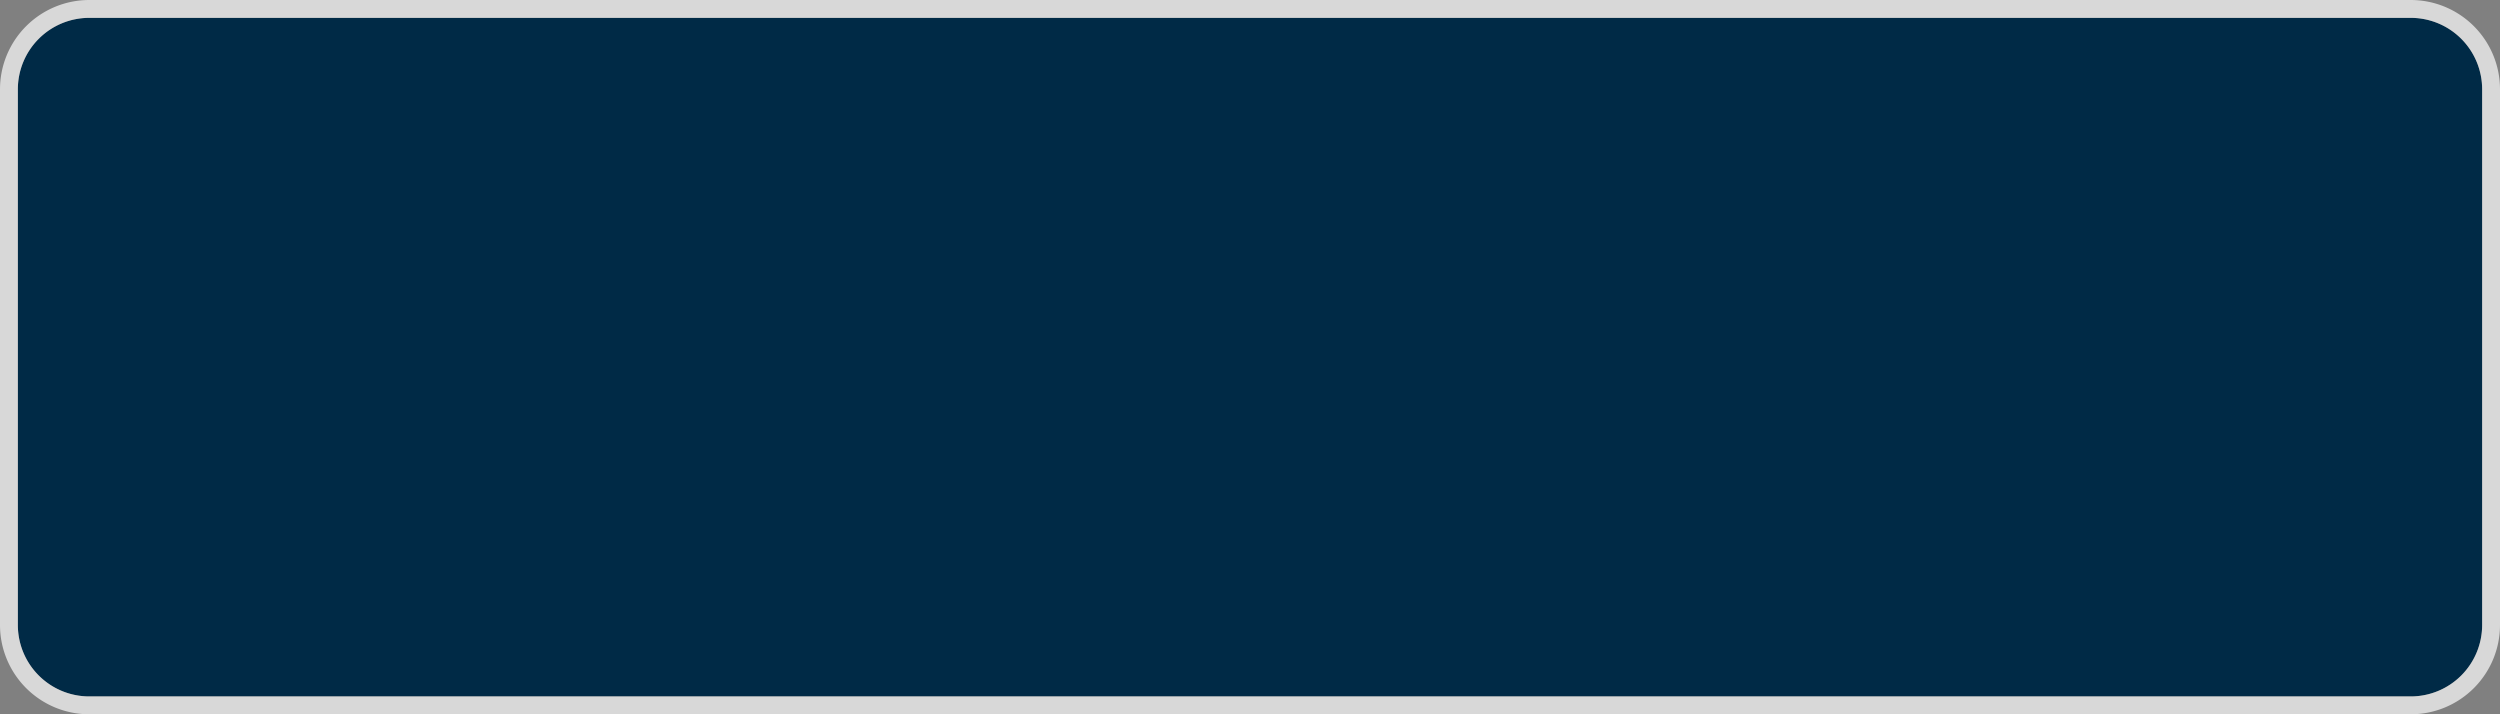
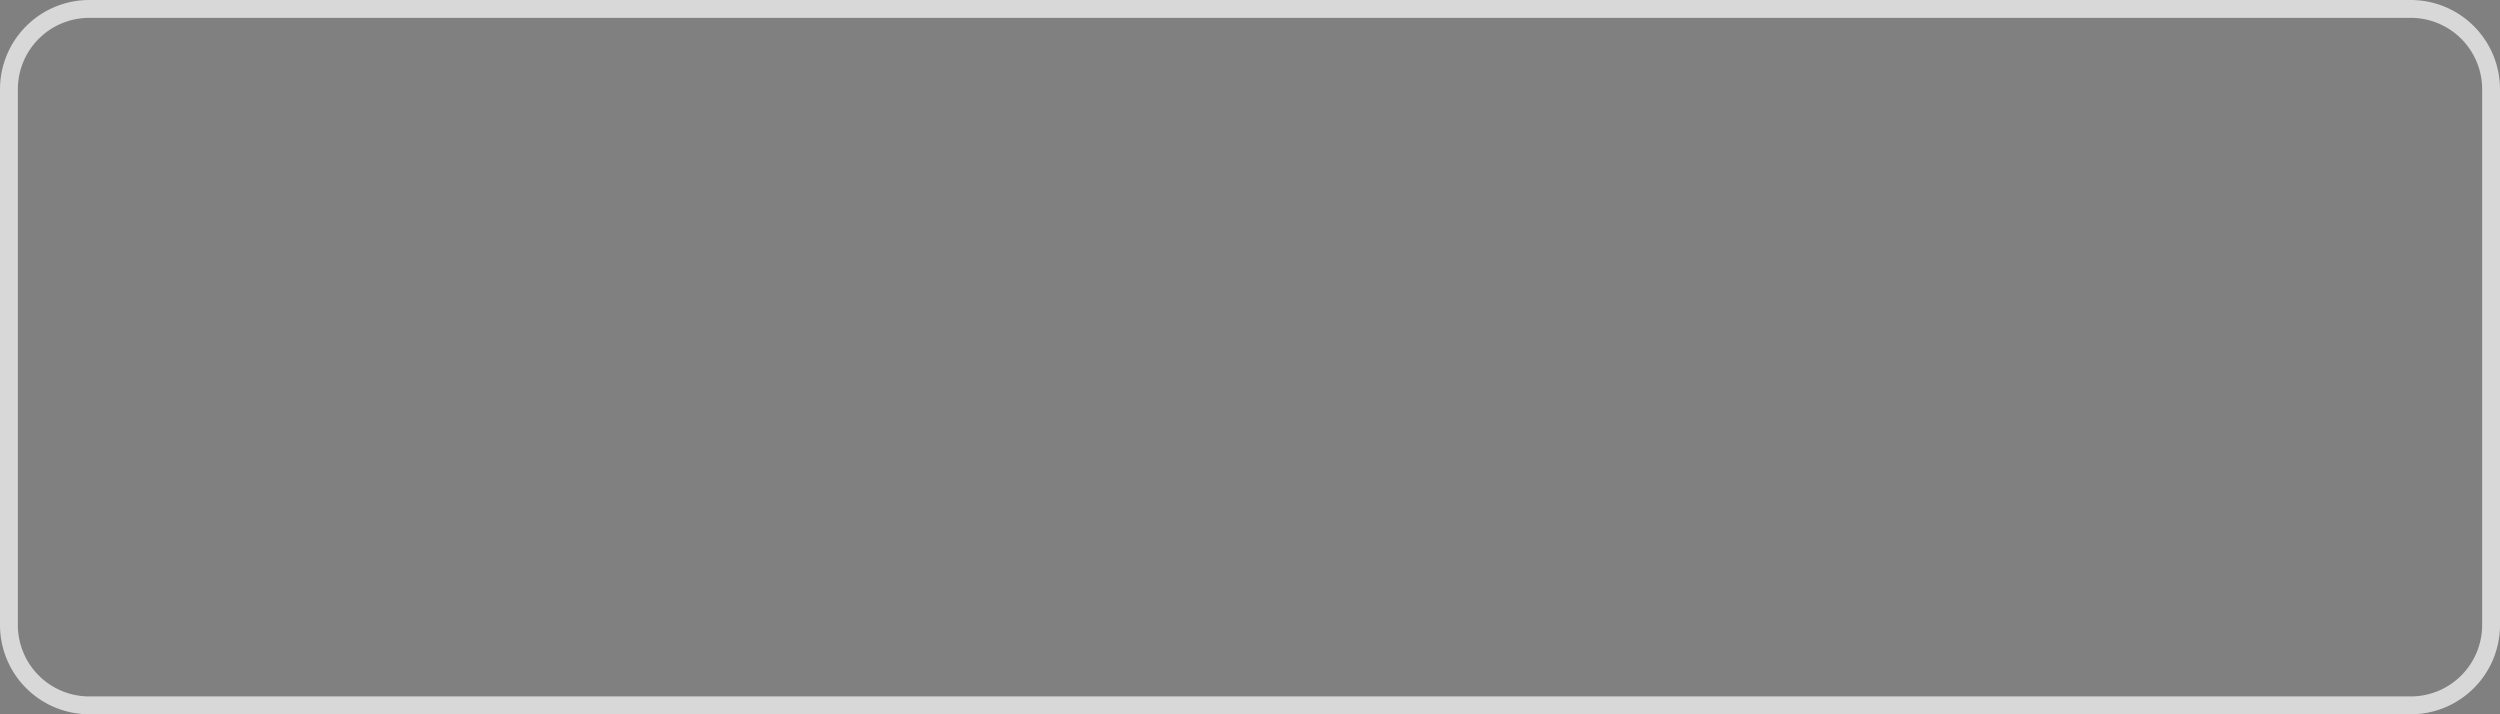
<svg xmlns="http://www.w3.org/2000/svg" version="1.1" width="140px" height="40px">
  <rect width="100%" height="100%" fill="#808080" stroke="none" />
  <g transform="matrix(1 0 0 1 -28 -193 )">
-     <path d="M 29 198  A 4 4 0 0 1 33 194 L 163 194  A 4 4 0 0 1 167 198 L 167 228  A 4 4 0 0 1 163 232 L 33 232  A 4 4 0 0 1 29 228 L 29 198  Z " fill-rule="nonzero" fill="#002a46" stroke="none" />
    <path d="M 28.5 198  A 4.5 4.5 0 0 1 33 193.5 L 163 193.5  A 4.5 4.5 0 0 1 167.5 198 L 167.5 228  A 4.5 4.5 0 0 1 163 232.5 L 33 232.5  A 4.5 4.5 0 0 1 28.5 228 L 28.5 198  Z " stroke-width="1" stroke="#ffffff" fill="none" stroke-opacity="0.69" />
  </g>
</svg>